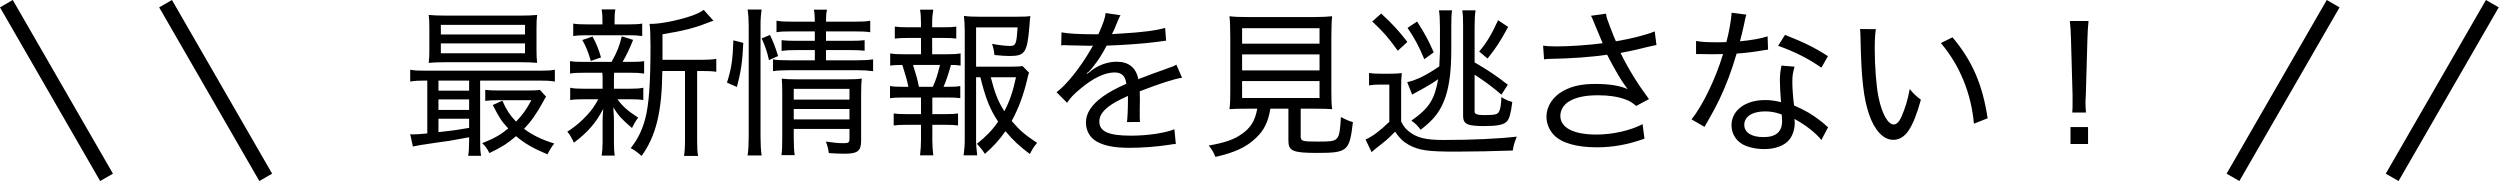
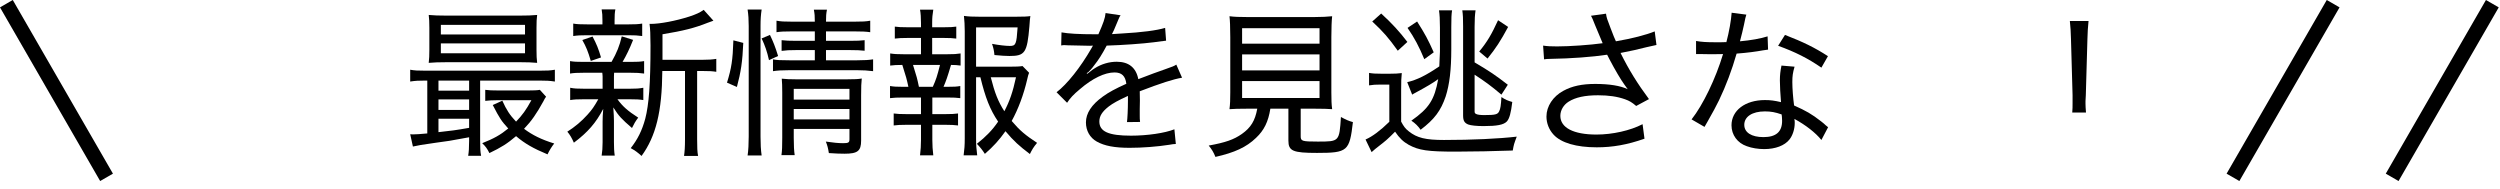
<svg xmlns="http://www.w3.org/2000/svg" width="225" height="17" viewBox="0 0 225 17" fill="none">
  <path d="M0.574 0.332L9.59 15.961" stroke="black" stroke-width="1.328" />
-   <path d="M14.9 0.332L23.916 15.961" stroke="black" stroke-width="1.328" />
-   <path d="M187.739 10.127H186.503C186.531 9.767 186.531 9.624 186.531 9.293C186.531 9.135 186.531 9.135 186.531 8.56L186.388 3.516C186.373 2.898 186.345 2.424 186.287 1.892H187.968C187.911 2.438 187.882 2.927 187.868 3.516L187.724 8.56C187.71 8.79 187.71 8.963 187.695 9.106C187.695 9.207 187.695 9.264 187.695 9.322C187.695 9.494 187.71 9.81 187.739 10.127ZM187.925 12.958H186.345V11.434H187.925V12.958Z" fill="black" />
-   <path d="M167.404 2.611L168.827 2.625C168.755 3.099 168.726 3.631 168.726 4.436C168.726 5.945 168.87 7.842 169.071 8.761C169.373 10.242 169.919 11.204 170.437 11.204C170.681 11.204 170.925 10.975 171.126 10.515C171.457 9.767 171.701 8.991 171.874 8.014C172.233 8.445 172.391 8.603 172.88 8.977C172.147 11.592 171.471 12.584 170.379 12.584C169.502 12.584 168.698 11.722 168.209 10.27C167.72 8.833 167.519 7.066 167.447 3.473C167.433 2.941 167.433 2.884 167.404 2.611ZM174.676 3.875L175.725 3.358C177.521 5.499 178.427 7.612 178.887 10.644L177.651 11.133C177.421 8.431 176.372 5.858 174.676 3.875Z" fill="black" />
+   <path d="M187.739 10.127H186.503C186.531 9.767 186.531 9.624 186.531 9.293C186.531 9.135 186.531 9.135 186.531 8.56L186.388 3.516C186.373 2.898 186.345 2.424 186.287 1.892H187.968C187.911 2.438 187.882 2.927 187.868 3.516L187.724 8.56C187.71 8.79 187.71 8.963 187.695 9.106C187.695 9.207 187.695 9.264 187.695 9.322C187.695 9.494 187.71 9.81 187.739 10.127ZM187.925 12.958V11.434H187.925V12.958Z" fill="black" />
  <path d="M155.849 1.145L157.171 1.317C157.085 1.576 157.085 1.619 156.956 2.237C156.855 2.726 156.769 3.042 156.597 3.717C157.559 3.631 158.465 3.473 159.083 3.272L159.126 4.465C158.968 4.479 158.968 4.479 158.637 4.536C158.091 4.637 157.272 4.752 156.295 4.824C155.864 6.318 155.346 7.698 154.714 9.02C154.369 9.71 154.24 9.954 153.694 10.917C153.564 11.133 153.478 11.291 153.406 11.42L152.242 10.745C153.263 9.451 154.412 7.08 155.073 4.867C154.7 4.881 154.642 4.881 154.039 4.881C153.694 4.881 153.579 4.881 153.148 4.867C153.004 4.867 152.889 4.867 152.803 4.867C152.774 4.867 152.716 4.867 152.645 4.867V3.688C153.148 3.775 153.579 3.803 154.383 3.803C154.771 3.803 155.145 3.803 155.375 3.789C155.619 2.884 155.806 1.792 155.849 1.145ZM164.515 5.054L163.926 6.088C162.718 5.255 161.583 4.68 160.031 4.12L160.649 3.142C162.316 3.789 163.336 4.292 164.515 5.054ZM164.529 11.449L163.926 12.598C163.394 11.937 162.503 11.248 161.497 10.701C161.526 10.888 161.526 10.96 161.526 11.075C161.526 11.621 161.339 12.196 161.051 12.555C160.62 13.101 159.787 13.418 158.781 13.418C158.249 13.418 157.674 13.331 157.214 13.159C156.367 12.871 155.835 12.139 155.835 11.276C155.835 9.94 157.071 9.006 158.838 9.006C159.327 9.006 159.686 9.049 160.29 9.192C160.232 8.488 160.189 7.712 160.189 7.238C160.189 6.764 160.232 6.39 160.333 5.902L161.511 6.002C161.353 6.548 161.31 6.836 161.31 7.382C161.31 7.985 161.382 8.862 161.468 9.494C162.532 9.968 163.049 10.256 163.911 10.931C164.127 11.104 164.184 11.147 164.314 11.276C164.443 11.377 164.443 11.377 164.529 11.449ZM160.347 10.299C159.772 10.098 159.384 10.026 158.838 10.026C157.703 10.026 156.985 10.5 156.985 11.233C156.985 11.923 157.631 12.34 158.709 12.34C159.844 12.34 160.39 11.865 160.39 10.874C160.39 10.716 160.362 10.299 160.347 10.299Z" fill="black" />
  <path d="M144.239 3.89L143.564 2.28C143.334 1.691 143.305 1.634 143.19 1.418L144.541 1.231C144.598 1.619 144.627 1.691 144.943 2.51C145.216 3.229 145.317 3.473 145.432 3.717C146.869 3.473 148.148 3.142 148.924 2.826L149.082 4.048C148.809 4.105 148.665 4.134 148.177 4.249C147.343 4.465 146.869 4.565 145.849 4.766C146.596 6.275 147.372 7.526 148.407 8.919L147.257 9.537C146.869 9.207 146.653 9.078 146.251 8.934C145.561 8.69 144.785 8.575 143.822 8.575C142.644 8.575 141.796 8.761 141.178 9.149C140.718 9.437 140.431 9.925 140.431 10.428C140.431 11.492 141.609 12.11 143.679 12.11C145.13 12.11 146.725 11.751 147.832 11.176L148.004 12.483C146.452 13.03 145.13 13.259 143.707 13.259C141.868 13.259 140.503 12.857 139.827 12.124C139.411 11.679 139.181 11.089 139.181 10.486C139.181 9.566 139.77 8.675 140.704 8.172C141.494 7.741 142.385 7.554 143.578 7.554C144.828 7.554 145.834 7.712 146.495 8.029C146.409 7.914 146.409 7.914 146.194 7.612C145.877 7.181 145.331 6.247 144.886 5.399C144.742 5.111 144.728 5.083 144.642 4.924C143.319 5.126 141.394 5.269 139.54 5.298C139.238 5.298 139.181 5.312 138.965 5.341L138.879 4.105C139.267 4.163 139.597 4.177 140.144 4.177C141.25 4.177 143.118 4.048 144.239 3.89Z" fill="black" />
  <path d="M127.095 8.517L126.649 7.396C127.54 7.181 128.331 6.793 129.538 5.973C129.552 5.672 129.566 5.442 129.566 5.298C129.581 4.968 129.595 4.752 129.595 4.651V2.481C129.595 1.763 129.566 1.317 129.509 0.929H130.687C130.63 1.274 130.616 1.648 130.616 2.453V4.421C130.616 6.275 130.457 7.597 130.113 8.675C129.681 9.954 129.107 10.73 127.856 11.679C127.626 11.348 127.382 11.104 127.023 10.86C128.604 9.753 129.107 8.977 129.437 7.123C128.992 7.454 128.402 7.799 127.368 8.359C127.267 8.416 127.195 8.445 127.095 8.517ZM132.714 6.721V10.012C132.714 10.155 132.742 10.198 132.843 10.256C132.987 10.328 133.217 10.357 133.59 10.357C134.582 10.357 134.797 10.299 134.927 10.012C135.042 9.782 135.085 9.494 135.128 8.733C135.458 8.963 135.703 9.063 136.105 9.178C135.99 10.155 135.846 10.687 135.617 10.931C135.329 11.233 134.74 11.348 133.518 11.348C132.872 11.348 132.383 11.291 132.139 11.204C131.794 11.061 131.679 10.86 131.679 10.385V2.366C131.679 1.677 131.665 1.317 131.607 0.929H132.8C132.742 1.332 132.714 1.734 132.714 2.424V5.614C134.122 6.448 134.567 6.75 135.703 7.626L135.128 8.517C134.136 7.684 133.676 7.353 132.714 6.721ZM123.502 1.935L124.307 1.217C125.284 2.108 125.974 2.869 126.664 3.775L125.801 4.565C124.953 3.387 124.522 2.884 123.502 1.935ZM123.215 7.684V6.563C123.559 6.62 123.789 6.635 124.336 6.635H125.068C125.557 6.635 125.801 6.62 126.161 6.577C126.117 6.951 126.103 7.339 126.103 8.1V10.946C126.333 11.377 126.477 11.578 126.793 11.822C127.526 12.412 128.316 12.598 129.954 12.598C132.512 12.598 134.912 12.483 136.508 12.297C136.249 12.986 136.249 12.986 136.148 13.547C134.611 13.604 132.512 13.647 131.018 13.647C128.503 13.647 127.698 13.533 126.779 13.03C126.29 12.756 125.945 12.426 125.557 11.851C124.968 12.455 124.68 12.699 124.177 13.087C123.818 13.36 123.703 13.461 123.445 13.691L122.898 12.555C123.502 12.297 124.235 11.751 125.04 10.96V7.612H124.249C123.804 7.612 123.574 7.626 123.215 7.684ZM126.678 2.51L127.54 1.935C128.259 3.071 128.517 3.545 129.035 4.709L128.187 5.327C127.713 4.192 127.296 3.401 126.678 2.51ZM133.878 5.269L133.13 4.637C133.863 3.746 134.237 3.099 134.826 1.82L135.732 2.424C135.042 3.703 134.639 4.321 133.878 5.269Z" fill="black" />
  <path d="M113.154 9.782H112.249C111.472 9.782 111.084 9.796 110.653 9.825C110.711 9.379 110.725 8.977 110.725 8.316V3.344C110.725 2.481 110.696 1.777 110.653 1.461C111.099 1.519 111.559 1.533 112.162 1.533H118.37C118.974 1.533 119.463 1.504 119.894 1.461C119.851 1.792 119.822 2.539 119.822 3.344V8.316C119.822 8.991 119.836 9.408 119.894 9.825C119.52 9.796 119.031 9.782 118.313 9.782H117.063V12.268C117.063 12.699 117.192 12.742 118.6 12.742C120.54 12.742 120.54 12.742 120.684 10.529C121.13 10.773 121.388 10.888 121.762 10.989C121.46 13.604 121.288 13.762 118.529 13.762C116.359 13.762 115.956 13.59 115.956 12.656V9.782H114.332C114.145 10.96 113.772 11.722 113.039 12.412C112.177 13.245 111.113 13.734 109.389 14.122C109.216 13.691 109.073 13.461 108.785 13.101C110.28 12.828 111.041 12.57 111.774 12.052C112.579 11.477 112.953 10.874 113.154 9.782ZM111.789 2.539V3.933H118.758V2.539H111.789ZM111.789 4.896V6.333H118.758V4.896H111.789ZM111.789 7.296V8.819H118.758V7.296H111.789Z" fill="black" />
  <path d="M98.625 3.085H98.855C99.3 2.079 99.459 1.634 99.502 1.174L100.853 1.375C100.738 1.547 100.738 1.547 100.508 2.108C100.321 2.568 100.163 2.927 100.076 3.071C100.177 3.056 100.177 3.056 100.982 3.013C102.764 2.913 104.1 2.74 104.862 2.51L104.948 3.66C104.675 3.689 104.675 3.689 103.842 3.804C102.85 3.933 101.011 4.062 99.602 4.105C99.186 4.881 98.898 5.356 98.438 5.93C98.323 6.103 98.022 6.433 97.978 6.462C97.892 6.52 97.835 6.563 97.835 6.577C97.82 6.591 97.82 6.591 97.806 6.606C97.82 6.635 97.835 6.649 97.835 6.649C97.921 6.577 97.993 6.534 98.036 6.505C98.294 6.29 98.381 6.232 98.524 6.146C99.128 5.758 99.832 5.557 100.508 5.557C101.585 5.557 102.246 6.088 102.448 7.123C103.569 6.692 104.158 6.476 104.862 6.232C105.595 5.973 105.638 5.959 105.868 5.815L106.385 6.994C105.609 7.123 104.488 7.482 102.577 8.215C102.591 8.69 102.591 8.733 102.591 9.049C102.591 9.207 102.591 9.509 102.577 9.796C102.577 10.069 102.577 10.27 102.577 10.385C102.577 10.63 102.577 10.745 102.606 10.975L101.427 10.989C101.47 10.701 101.514 9.854 101.514 9.078C101.514 8.848 101.514 8.805 101.514 8.632C100.637 9.034 100.163 9.293 99.789 9.581C99.2 10.04 98.941 10.443 98.941 10.931C98.941 11.837 99.76 12.21 101.787 12.21C103.252 12.21 104.833 11.98 105.695 11.636L105.825 12.958C105.595 12.972 105.537 12.972 105.236 13.03C104.143 13.202 102.821 13.303 101.657 13.303C100.321 13.303 99.401 13.13 98.711 12.742C98.093 12.397 97.734 11.765 97.734 11.018C97.734 10.198 98.237 9.422 99.257 8.69C99.789 8.302 100.407 7.971 101.37 7.54C101.284 6.836 100.953 6.52 100.306 6.52C99.43 6.52 98.323 7.051 97.188 8.028C96.613 8.503 96.297 8.848 96.038 9.25L95.09 8.302C96.038 7.583 97.26 6.045 98.237 4.335C98.28 4.263 98.28 4.263 98.366 4.105C98.323 4.105 98.165 4.12 98.108 4.12C97.82 4.12 96.398 4.091 96.096 4.077C95.952 4.062 95.88 4.062 95.808 4.062C95.737 4.062 95.65 4.062 95.507 4.091L95.535 2.913C96.153 3.027 97.059 3.085 98.625 3.085Z" fill="black" />
  <path d="M88.235 6.951H87.847V12.469C87.847 13.058 87.876 13.446 87.948 13.978H86.727C86.798 13.432 86.827 13.087 86.827 12.455V2.812C86.827 2.323 86.798 1.82 86.755 1.432C87.158 1.49 87.56 1.504 88.12 1.504H91.498C92.101 1.504 92.489 1.49 92.733 1.447C92.69 1.748 92.69 1.748 92.647 2.366C92.446 4.752 92.245 5.039 90.851 5.039C90.506 5.039 90.104 5.011 89.5 4.953C89.457 4.536 89.414 4.335 89.284 3.947C89.902 4.062 90.52 4.134 90.88 4.134C91.426 4.134 91.483 3.99 91.584 2.467H87.847V6.002H90.822C91.44 6.002 91.785 5.988 92.029 5.945L92.618 6.548C92.547 6.735 92.518 6.821 92.446 7.152C92.13 8.517 91.641 9.825 91.052 10.888C91.785 11.751 92.288 12.167 93.337 12.857C93.035 13.216 92.877 13.475 92.69 13.863C91.771 13.173 91.225 12.685 90.492 11.808C89.931 12.598 89.428 13.159 88.638 13.849C88.408 13.489 88.235 13.274 87.919 12.943C88.753 12.282 89.313 11.707 89.831 10.946C89.098 9.854 88.681 8.79 88.235 6.951ZM91.44 6.951H89.169C89.529 8.373 89.831 9.135 90.391 10.012C90.865 9.106 91.153 8.287 91.44 6.951ZM83.895 4.881H85.289C85.864 4.881 86.08 4.867 86.453 4.809V5.902C86.152 5.859 85.936 5.844 85.591 5.844C85.275 6.922 85.131 7.324 84.916 7.813H85.261C85.879 7.813 86.109 7.799 86.425 7.741V8.833C86.109 8.79 85.792 8.776 85.261 8.776H83.91V10.27H85.131C85.634 10.27 85.893 10.256 86.224 10.213V11.291C85.864 11.248 85.62 11.233 85.131 11.233H83.91V12.584C83.91 13.087 83.939 13.504 83.996 13.978H82.803C82.861 13.475 82.889 13.101 82.889 12.584V11.233H81.539C81.036 11.233 80.791 11.248 80.432 11.291V10.213C80.763 10.256 81.021 10.27 81.539 10.27H82.889V8.776H81.28C80.763 8.776 80.447 8.79 80.102 8.833V7.741C80.447 7.799 80.691 7.813 81.28 7.813H81.754C81.611 7.138 81.553 6.922 81.208 5.844C80.691 5.844 80.475 5.859 80.116 5.902V4.809C80.475 4.867 80.748 4.881 81.294 4.881H82.889V3.416H81.654C81.165 3.416 80.892 3.43 80.533 3.473V2.395C80.835 2.438 81.108 2.453 81.654 2.453H82.889V2.065C82.889 1.619 82.861 1.174 82.803 0.872H83.996C83.924 1.303 83.895 1.59 83.895 2.065V2.453H84.973C85.505 2.453 85.764 2.438 86.065 2.395V3.473C85.735 3.43 85.462 3.416 84.973 3.416H83.895V4.881ZM82.703 7.813H83.953C84.255 7.138 84.341 6.864 84.6 5.844H82.171C82.53 6.994 82.53 6.994 82.703 7.813Z" fill="black" />
  <path d="M73.334 2.826H71.25C70.589 2.826 70.244 2.841 69.885 2.898V1.863C70.287 1.935 70.574 1.95 71.293 1.95H73.334C73.334 1.461 73.319 1.246 73.247 0.872H74.426C74.354 1.231 74.34 1.461 74.34 1.95H76.883C77.616 1.95 77.932 1.935 78.32 1.863V2.898C77.947 2.841 77.544 2.826 76.897 2.826H74.34V3.674H76.524C77.142 3.674 77.458 3.66 77.817 3.617V4.565C77.415 4.522 77.099 4.508 76.524 4.508H74.34V5.427H77.142C77.817 5.427 78.205 5.399 78.579 5.341V6.405C78.119 6.347 77.688 6.318 77.142 6.318H71.034C70.359 6.318 69.957 6.347 69.569 6.405V5.341C69.913 5.413 70.287 5.427 71.034 5.427H73.334V4.508H71.638C71.049 4.508 70.776 4.522 70.344 4.58V3.617C70.718 3.66 71.049 3.674 71.638 3.674H73.334V2.826ZM71.437 11.607V12.397C71.437 13.116 71.465 13.59 71.523 13.964H70.33C70.388 13.576 70.402 13.173 70.402 12.397V8.33C70.402 7.712 70.388 7.468 70.359 7.08C70.747 7.123 71.106 7.138 71.638 7.138H76.237C76.912 7.138 77.242 7.123 77.559 7.066C77.516 7.425 77.501 7.842 77.501 8.603V12.656C77.501 13.59 77.185 13.834 76.007 13.834C75.647 13.834 75.202 13.82 74.598 13.777C74.526 13.331 74.469 13.101 74.325 12.742C74.986 12.843 75.489 12.886 75.877 12.886C76.366 12.886 76.452 12.828 76.452 12.527V11.607H71.437ZM71.437 10.745H76.452V9.81H71.437V10.745ZM71.437 8.963H76.452V8H71.437V8.963ZM66.321 7.827L65.43 7.439C65.832 6.132 65.947 5.413 66.004 3.631L66.895 3.861C66.824 5.542 66.68 6.491 66.321 7.827ZM68.548 13.992H67.284C67.355 13.533 67.384 12.915 67.384 12.282V2.338C67.384 1.763 67.355 1.346 67.284 0.858H68.548C68.476 1.332 68.448 1.748 68.448 2.338V12.311C68.448 12.958 68.476 13.504 68.548 13.992ZM70.028 5.039L69.209 5.413C69.037 4.637 68.85 4.105 68.548 3.459L69.295 3.142C69.597 3.775 69.755 4.163 70.028 5.039Z" fill="black" />
  <path d="M59.624 5.384H63.144C63.777 5.384 64.122 5.356 64.466 5.298V6.462C64.107 6.405 63.805 6.39 63.216 6.39H62.742V12.527C62.742 13.288 62.756 13.662 62.828 14.035H61.564C61.621 13.619 61.65 13.259 61.65 12.527V6.39H59.609C59.58 10.055 59.034 12.254 57.741 14.035C57.353 13.691 57.181 13.561 56.764 13.331C57.382 12.555 57.784 11.751 58.072 10.687C58.402 9.422 58.546 7.526 58.546 4.091C58.546 3.157 58.517 2.568 58.459 2.151C58.517 2.151 58.56 2.151 58.575 2.151C59.394 2.151 60.831 1.878 62.038 1.49C62.613 1.303 63.001 1.131 63.331 0.886L64.208 1.863C64.064 1.907 64.064 1.907 63.691 2.05C62.498 2.525 61.52 2.769 59.624 3.085V5.384ZM54.206 6.548H52.524C51.978 6.548 51.633 6.563 51.303 6.62V5.499C51.648 5.557 51.935 5.571 52.524 5.571H55.039C55.514 4.738 55.758 4.134 55.959 3.272L56.979 3.588C56.663 4.393 56.376 4.982 56.031 5.571H56.749C57.324 5.571 57.626 5.557 57.971 5.499V6.62C57.569 6.563 57.295 6.548 56.749 6.548H55.269C55.255 6.721 55.255 6.793 55.255 6.893V7.985H56.692C57.224 7.985 57.511 7.971 57.899 7.899V9.006C57.54 8.948 57.267 8.934 56.692 8.934H55.571C56.017 9.552 56.491 9.983 57.439 10.586C57.181 10.931 57.066 11.133 56.879 11.521C55.93 10.701 55.7 10.457 55.197 9.667C55.24 10.342 55.255 10.529 55.255 10.888V12.785C55.255 13.274 55.269 13.619 55.327 14.007H54.148C54.206 13.647 54.234 13.274 54.234 12.8V10.931C54.234 10.601 54.249 10.285 54.292 9.796C53.645 11.046 52.898 11.909 51.648 12.843C51.475 12.44 51.303 12.139 51.059 11.851C51.777 11.391 52.323 10.931 52.869 10.328C53.286 9.868 53.473 9.595 53.846 8.934H52.539C51.935 8.934 51.691 8.948 51.317 9.006V7.899C51.676 7.971 51.95 7.985 52.568 7.985H54.234V6.893C54.234 6.778 54.22 6.706 54.206 6.548ZM55.312 2.194H56.548C57.166 2.194 57.439 2.18 57.798 2.122V3.243C57.382 3.186 57.123 3.171 56.534 3.171H52.855C52.251 3.171 51.978 3.186 51.59 3.243V2.122C51.907 2.18 52.223 2.194 52.884 2.194H54.22V1.863C54.22 1.389 54.206 1.188 54.148 0.843H55.384C55.327 1.145 55.312 1.36 55.312 1.849V2.194ZM54.091 5.169L53.171 5.485C52.927 4.637 52.754 4.22 52.409 3.602L53.329 3.286C53.703 3.99 53.861 4.393 54.091 5.169Z" fill="black" />
  <path d="M38.456 7.252H38.269C37.68 7.252 37.364 7.267 36.918 7.339V6.275C37.292 6.347 37.608 6.361 38.283 6.361H48.558C49.234 6.361 49.55 6.347 49.938 6.275V7.339C49.478 7.267 49.162 7.252 48.558 7.252H43.212V12.641C43.212 13.317 43.227 13.647 43.299 14.021H42.135C42.192 13.691 42.221 13.317 42.221 12.656V12.354C40.353 12.699 40.353 12.699 39.246 12.843C37.838 13.044 37.68 13.073 37.162 13.188L36.918 12.081C37.019 12.095 37.105 12.095 37.162 12.095C37.421 12.095 37.852 12.067 38.456 12.009V7.252ZM39.462 7.252V8.158H42.221V7.252H39.462ZM39.462 8.948V9.897H42.221V8.948H39.462ZM39.462 10.687V11.894C40.726 11.751 40.913 11.736 42.221 11.506V10.687H39.462ZM48.587 8.086L49.148 8.704C49.047 8.848 49.004 8.905 48.903 9.121C48.285 10.242 47.825 10.903 47.164 11.592C47.912 12.153 48.716 12.555 49.88 12.915C49.65 13.202 49.449 13.532 49.277 13.892C47.998 13.36 47.222 12.915 46.446 12.253C45.655 12.929 45.095 13.274 44.046 13.777C43.845 13.374 43.701 13.173 43.399 12.886C44.448 12.469 45.023 12.153 45.742 11.564C45.124 10.888 44.98 10.673 44.348 9.451L45.21 9.063C45.584 9.897 45.885 10.357 46.446 10.946C47.035 10.328 47.337 9.911 47.825 9.02H44.693C44.29 9.02 44.075 9.034 43.672 9.078V8.086C43.988 8.129 44.304 8.143 44.894 8.143H47.495C48.027 8.143 48.357 8.129 48.587 8.086ZM48.285 2.51V4.479C48.285 4.996 48.3 5.312 48.343 5.657C47.897 5.614 47.437 5.6 46.891 5.6H40.108C39.462 5.6 39.117 5.614 38.585 5.657C38.628 5.312 38.642 4.982 38.642 4.479V2.51C38.642 2.007 38.628 1.677 38.585 1.346C39.088 1.389 39.476 1.404 40.137 1.404H46.791C47.466 1.404 47.854 1.389 48.343 1.346C48.3 1.662 48.285 1.978 48.285 2.51ZM39.677 2.237V3.099H47.251V2.237H39.677ZM39.677 3.904V4.795H47.251V3.904H39.677Z" fill="black" />
  <path d="M224.311 0.332L215.295 15.961" stroke="black" stroke-width="1.328" />
  <path d="M209.984 0.332L200.968 15.961" stroke="black" stroke-width="1.328" />
</svg>